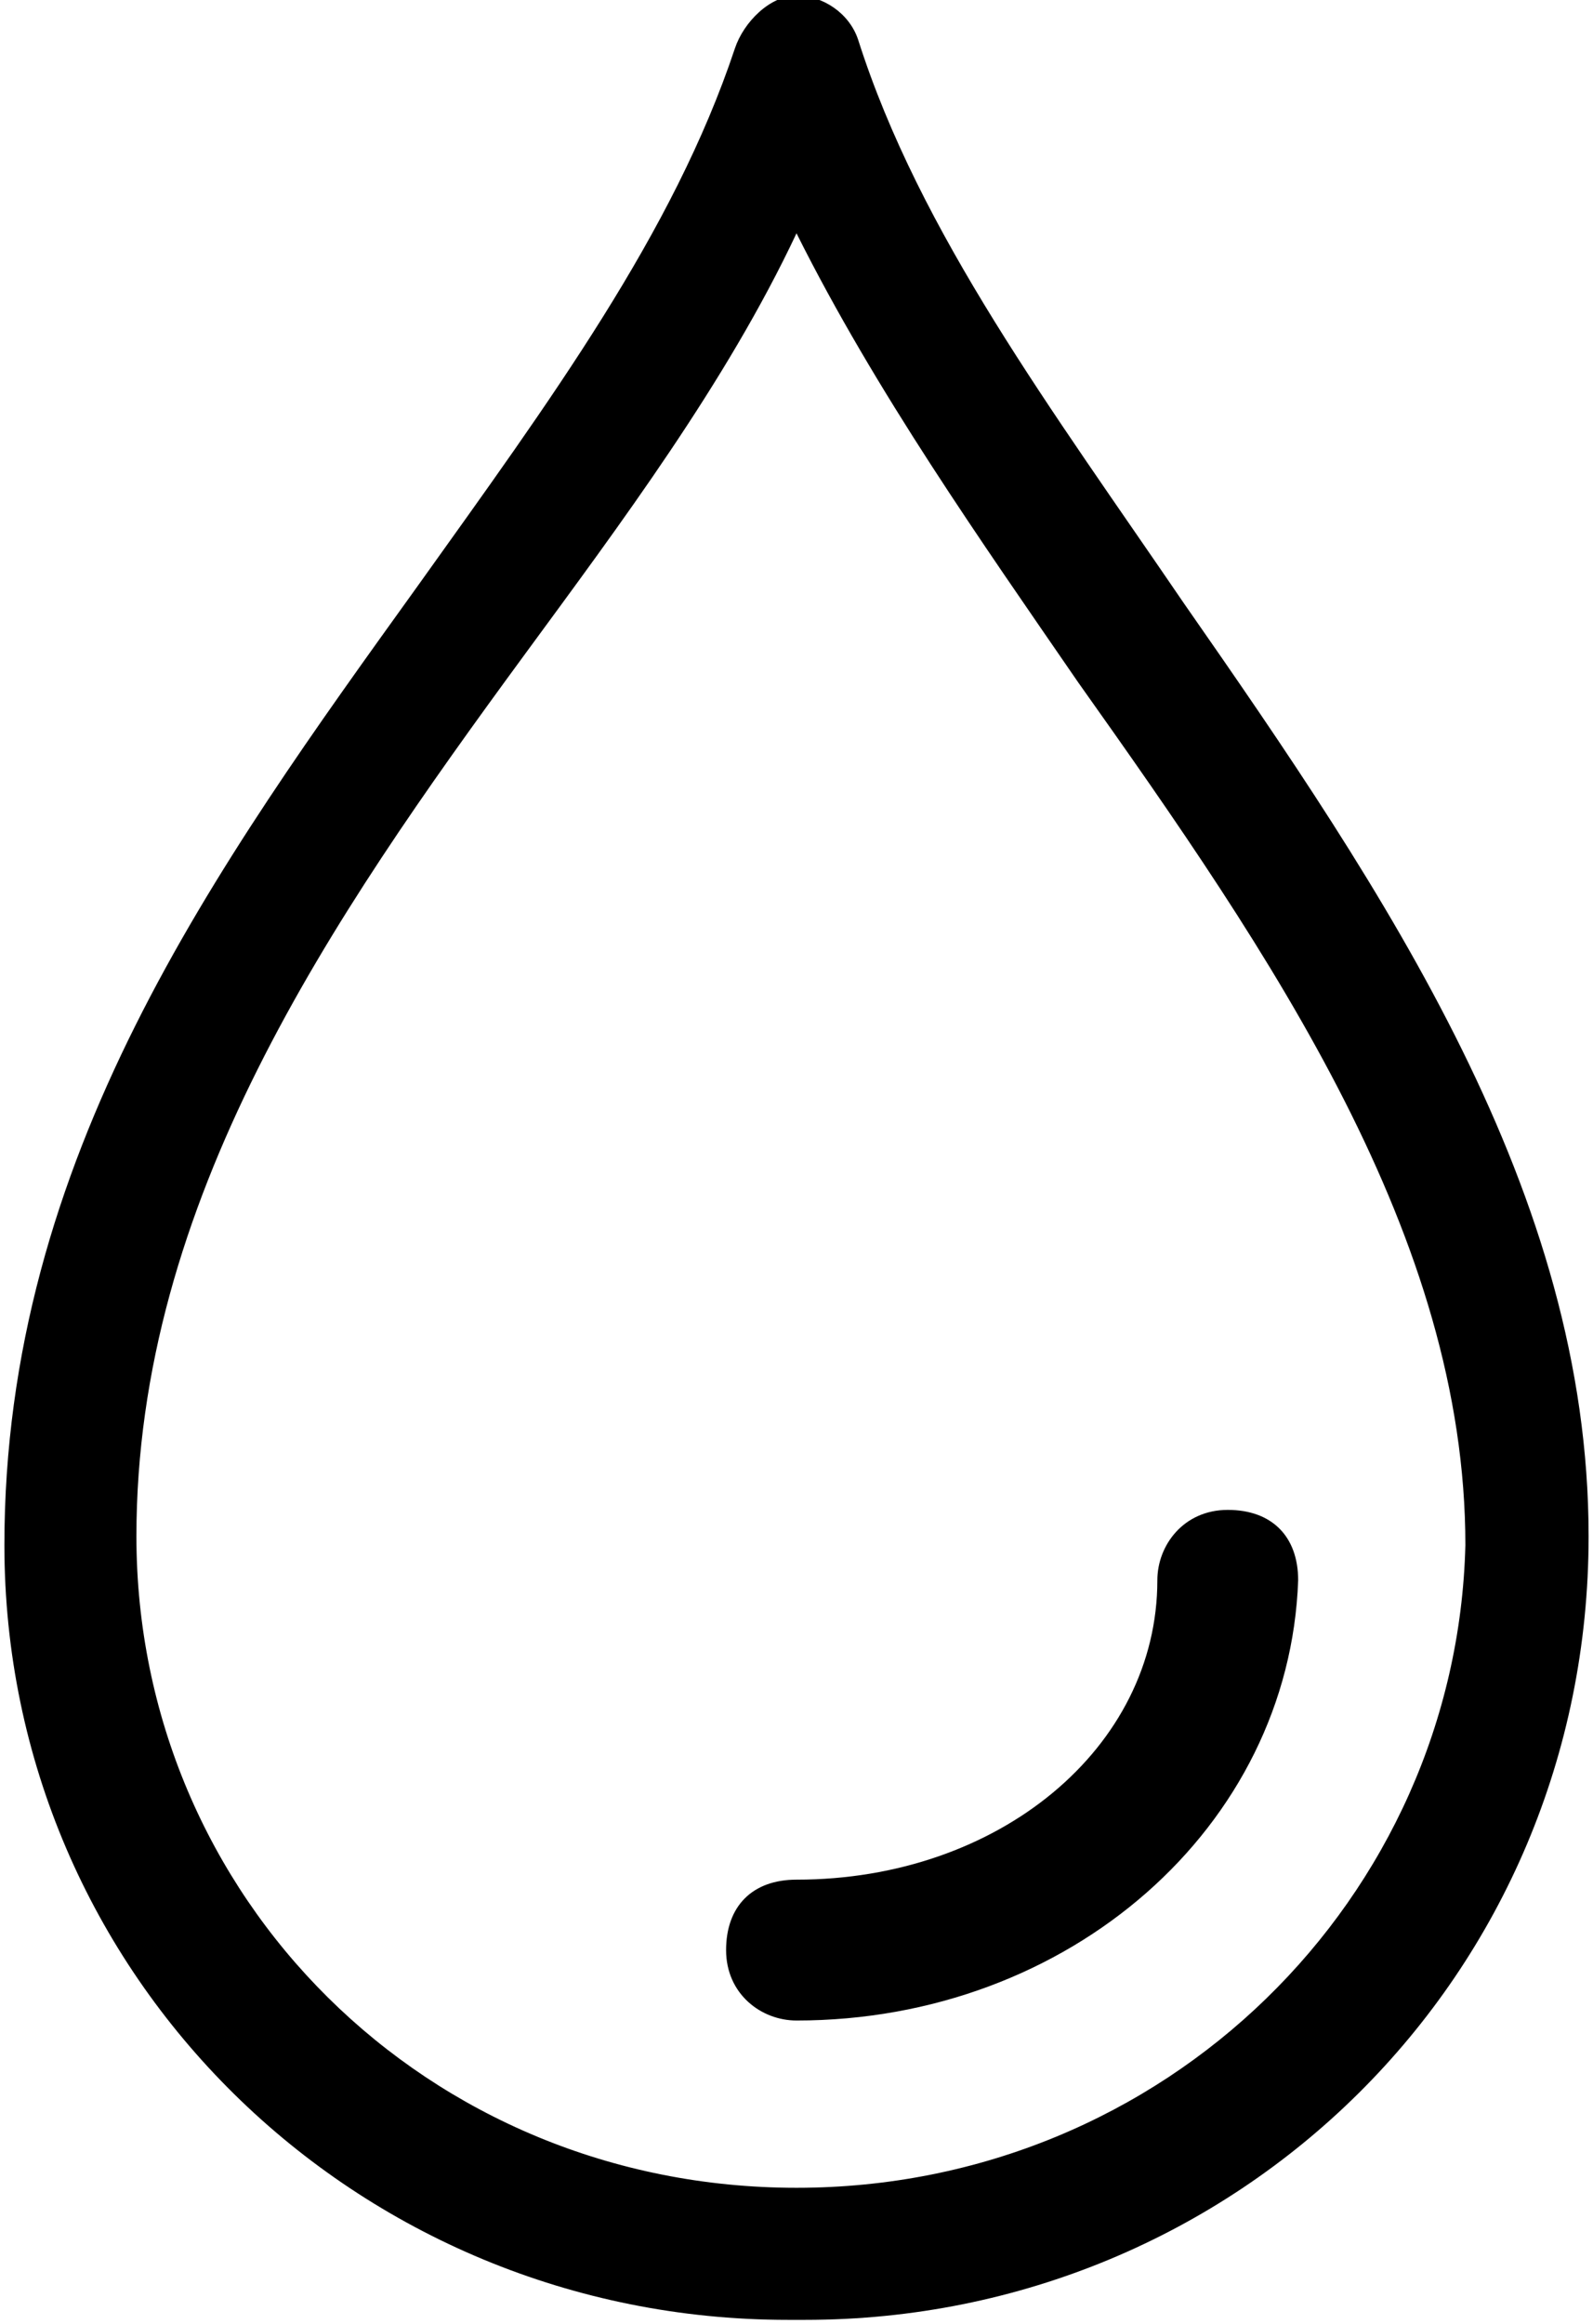
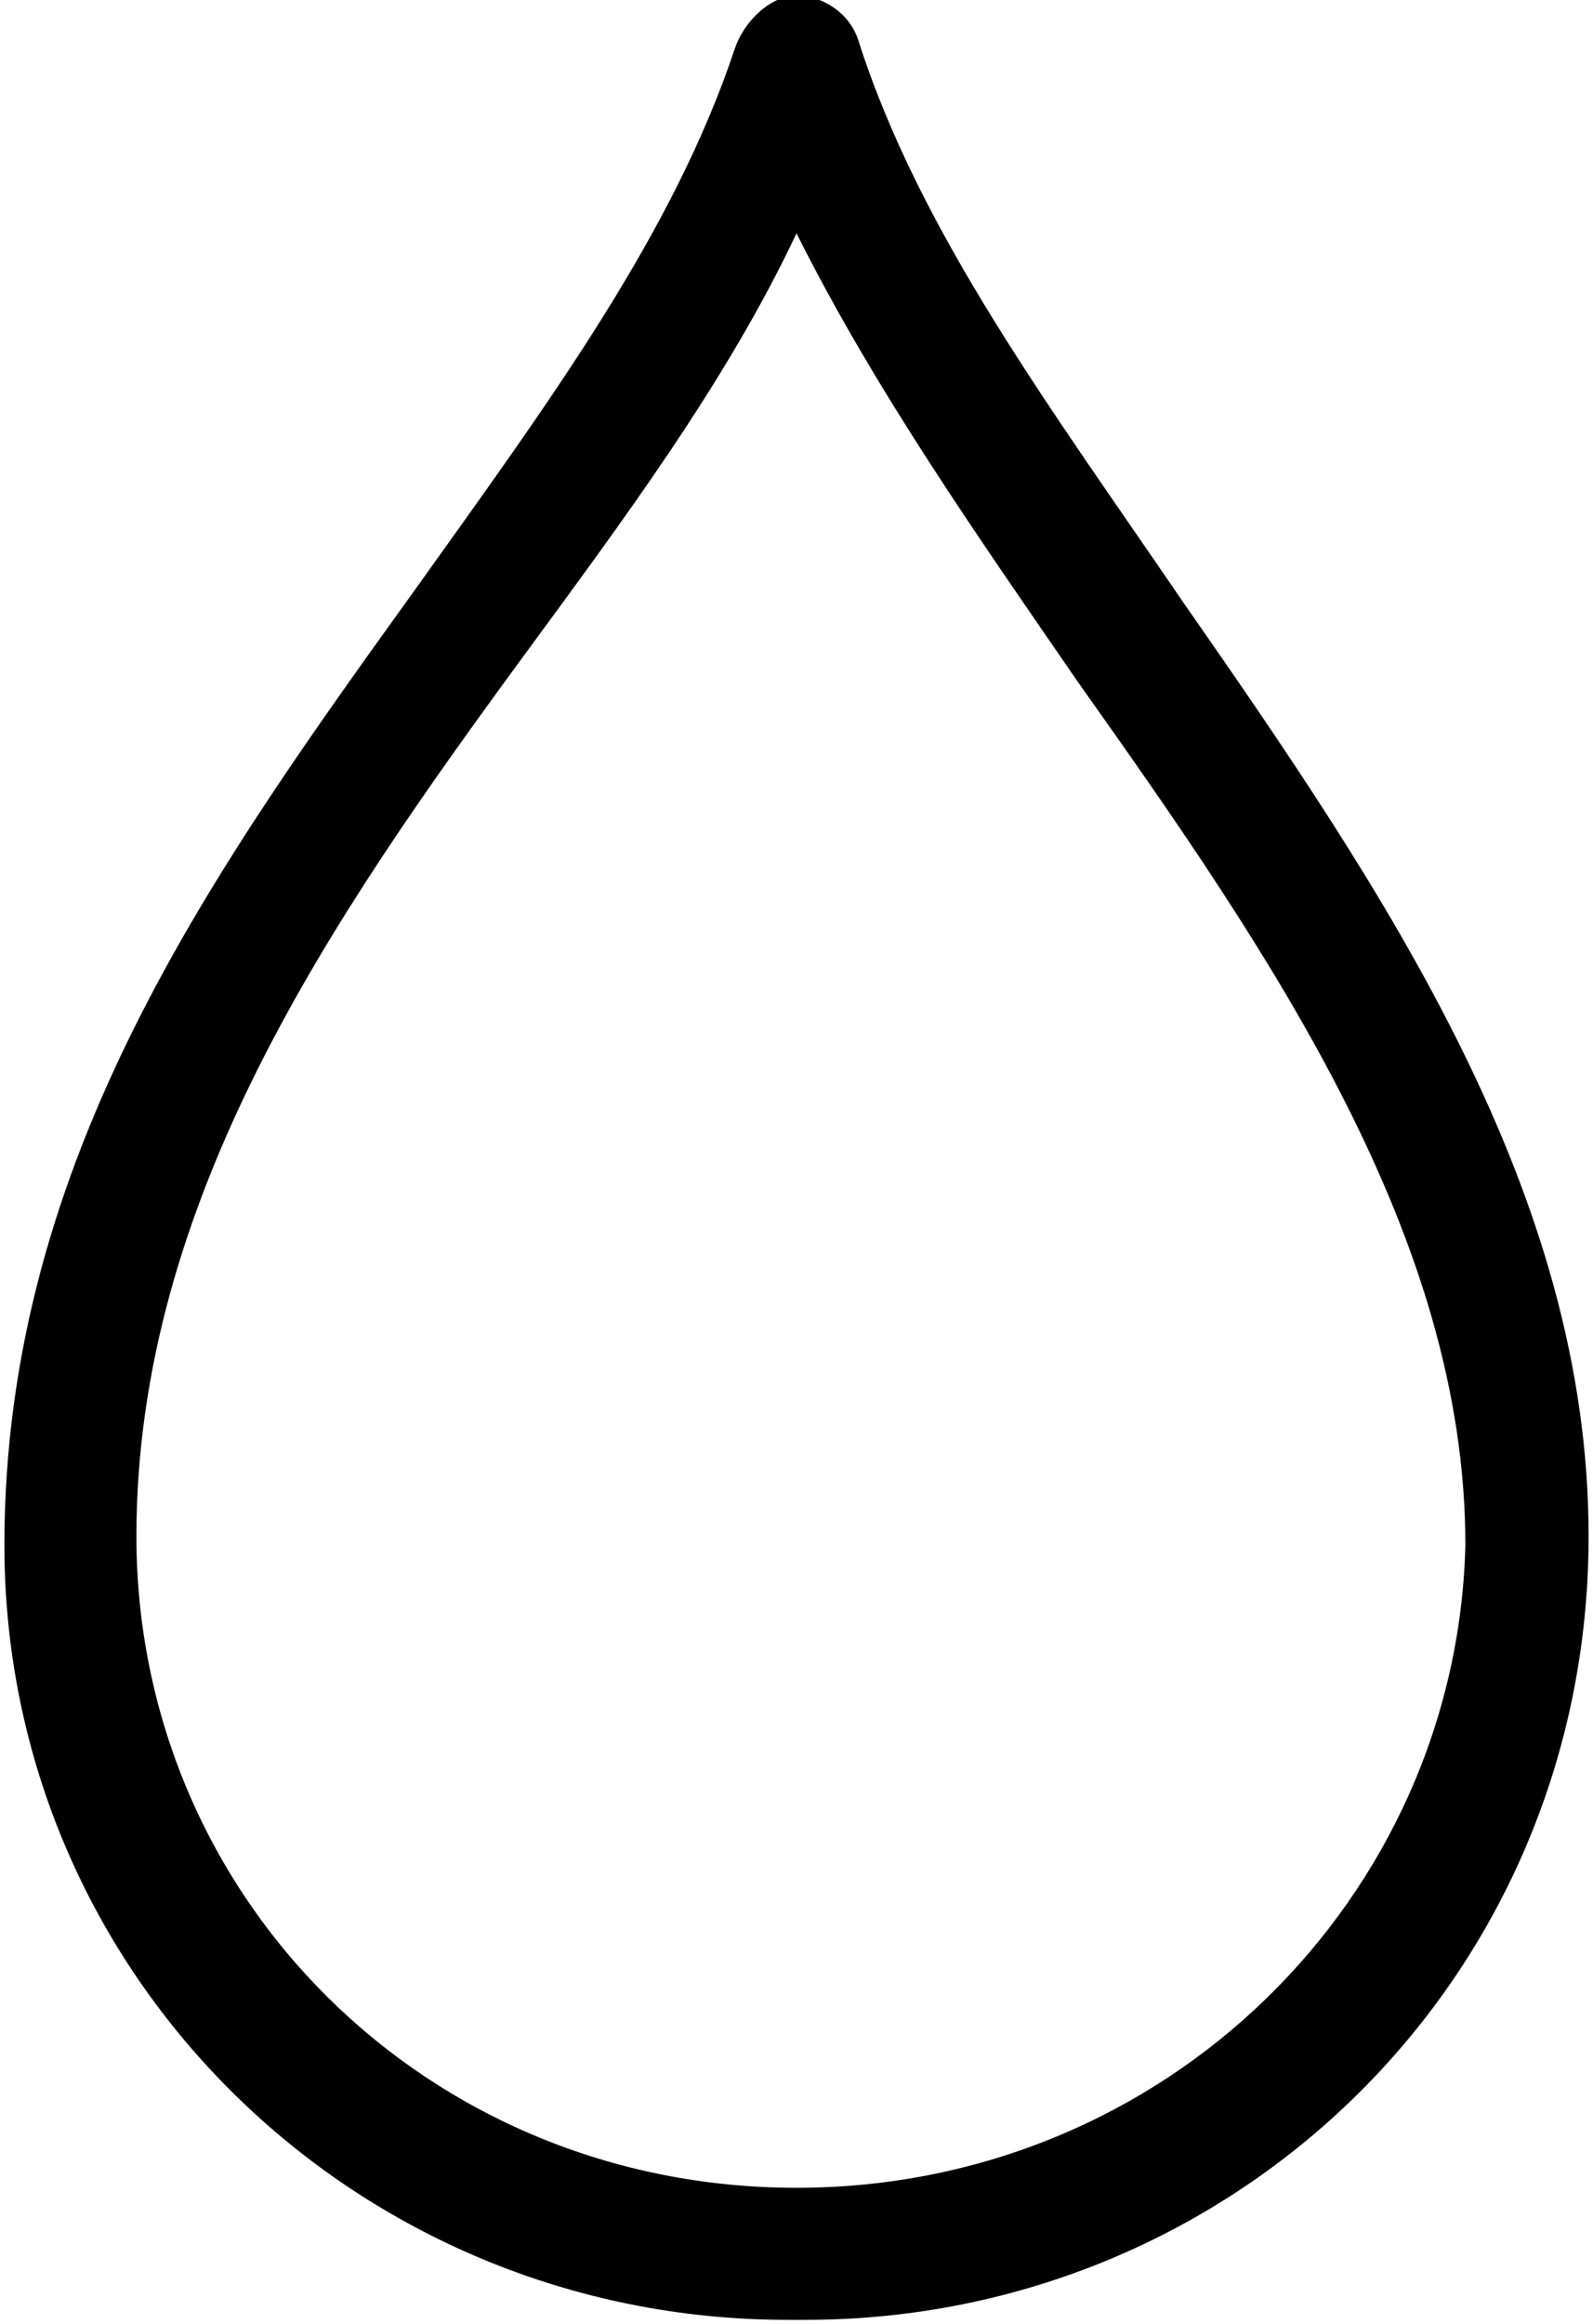
<svg xmlns="http://www.w3.org/2000/svg" version="1.1" id="Calque_1" x="0px" y="0px" viewBox="0 0 18.1 26.4" style="enable-background:new 0 0 18.1 26.4;" xml:space="preserve">
  <g id="picto-traitement-eau" transform="translate(0.75 0.75)">
    <g id="Groupe_1377">
      <g id="Tracé_1079">
        <path d="M8.4,25.6c-0.1,0-0.2,0-0.2,0c-4.9,0-8.9-3.9-8.9-8.8c0-4.4,2.4-7.7,4.7-10.9c1.5-2.1,2.9-4,3.6-6.1 C7.7-0.5,8-0.8,8.3-0.8l0,0c0.3,0,0.6,0.2,0.7,0.5c0.7,2.2,2.2,4.2,3.7,6.4c2.3,3.3,4.6,6.7,4.6,10.6l0,0 C17.3,21.7,13.3,25.6,8.4,25.6z M8.3,24.1L8.3,24.1c4.2,0,7.5-3.3,7.6-7.3c0-3.5-2.2-6.7-4.4-9.8c-1.1-1.6-2.3-3.3-3.2-5.1 c-0.8,1.7-2,3.3-3.1,4.8c-2.2,3-4.4,6.2-4.4,10C0.8,20.8,4.1,24.1,8.3,24.1C8.2,24.1,8.2,24.1,8.3,24.1z M16.6,16.8L16.6,16.8 L16.6,16.8z" />
      </g>
      <g id="Tracé_1080">
-         <path d="M8.3,22.2c-0.4,0-0.8-0.3-0.8-0.8s0.3-0.8,0.8-0.8c2.3,0,4.1-1.5,4.1-3.4c0-0.4,0.3-0.8,0.8-0.8s0.8,0.3,0.8,0.8 C13.9,20,11.4,22.2,8.3,22.2z" />
-       </g>
+         </g>
    </g>
  </g>
</svg>